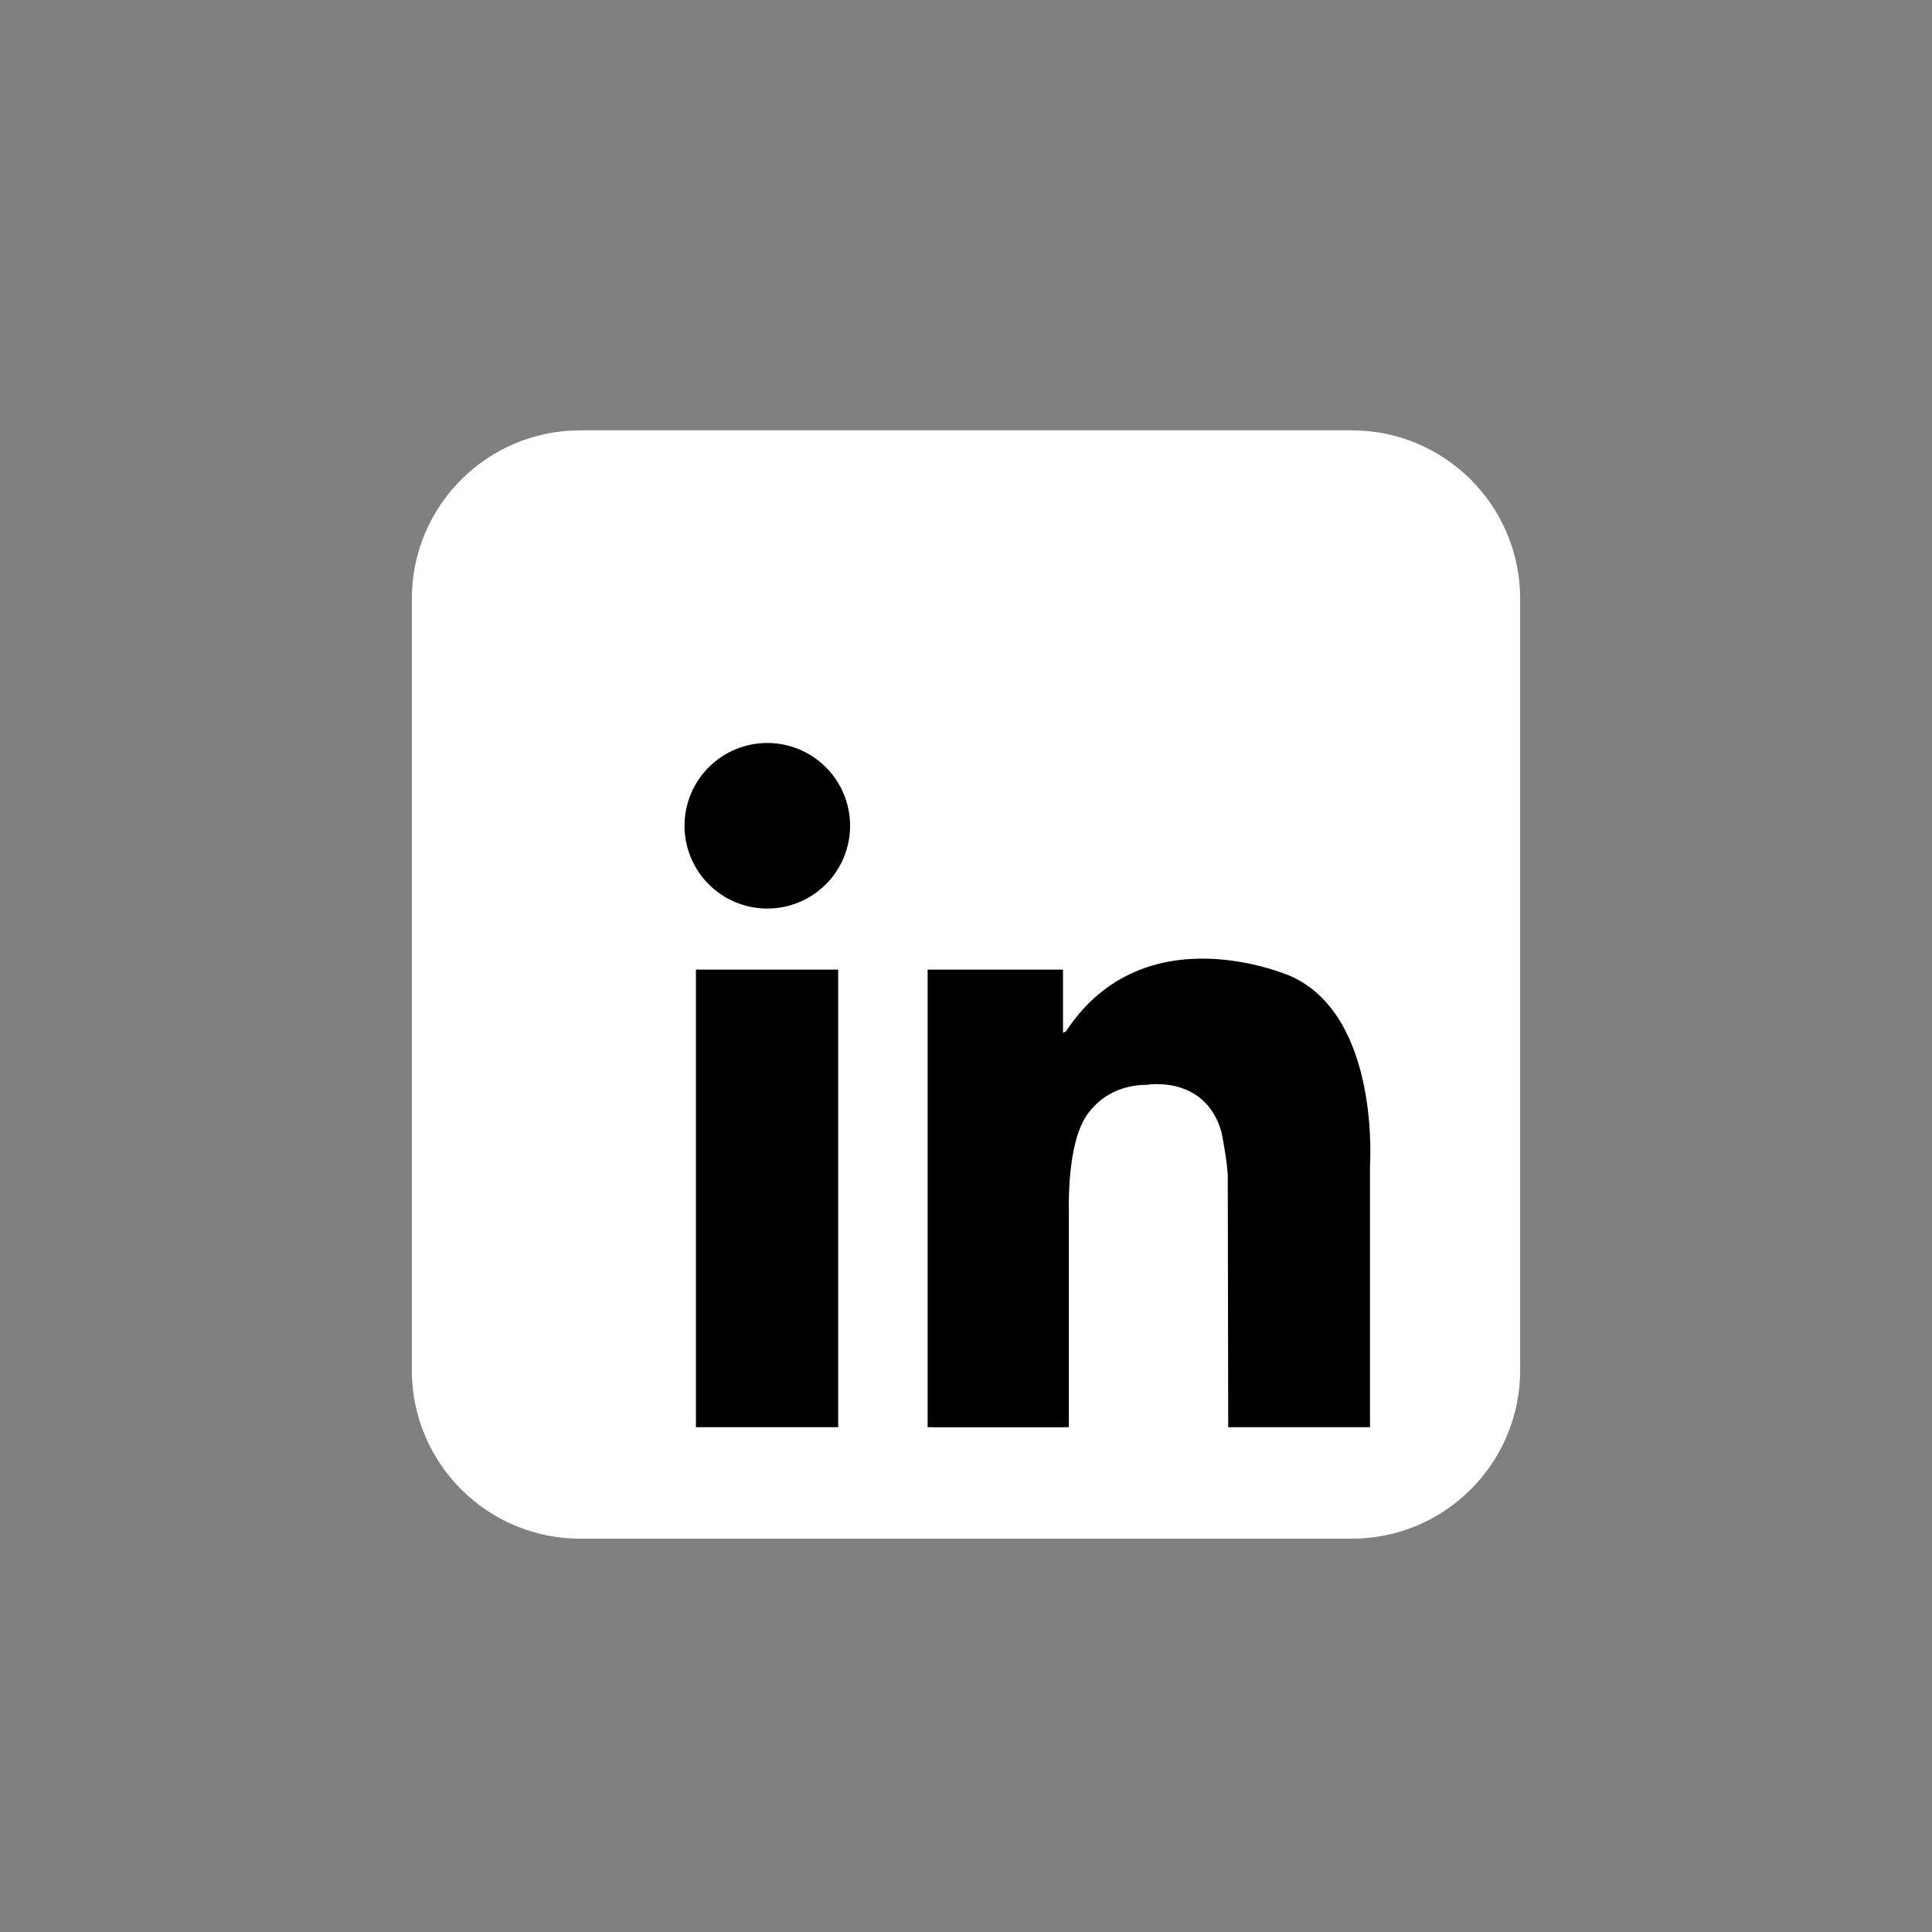
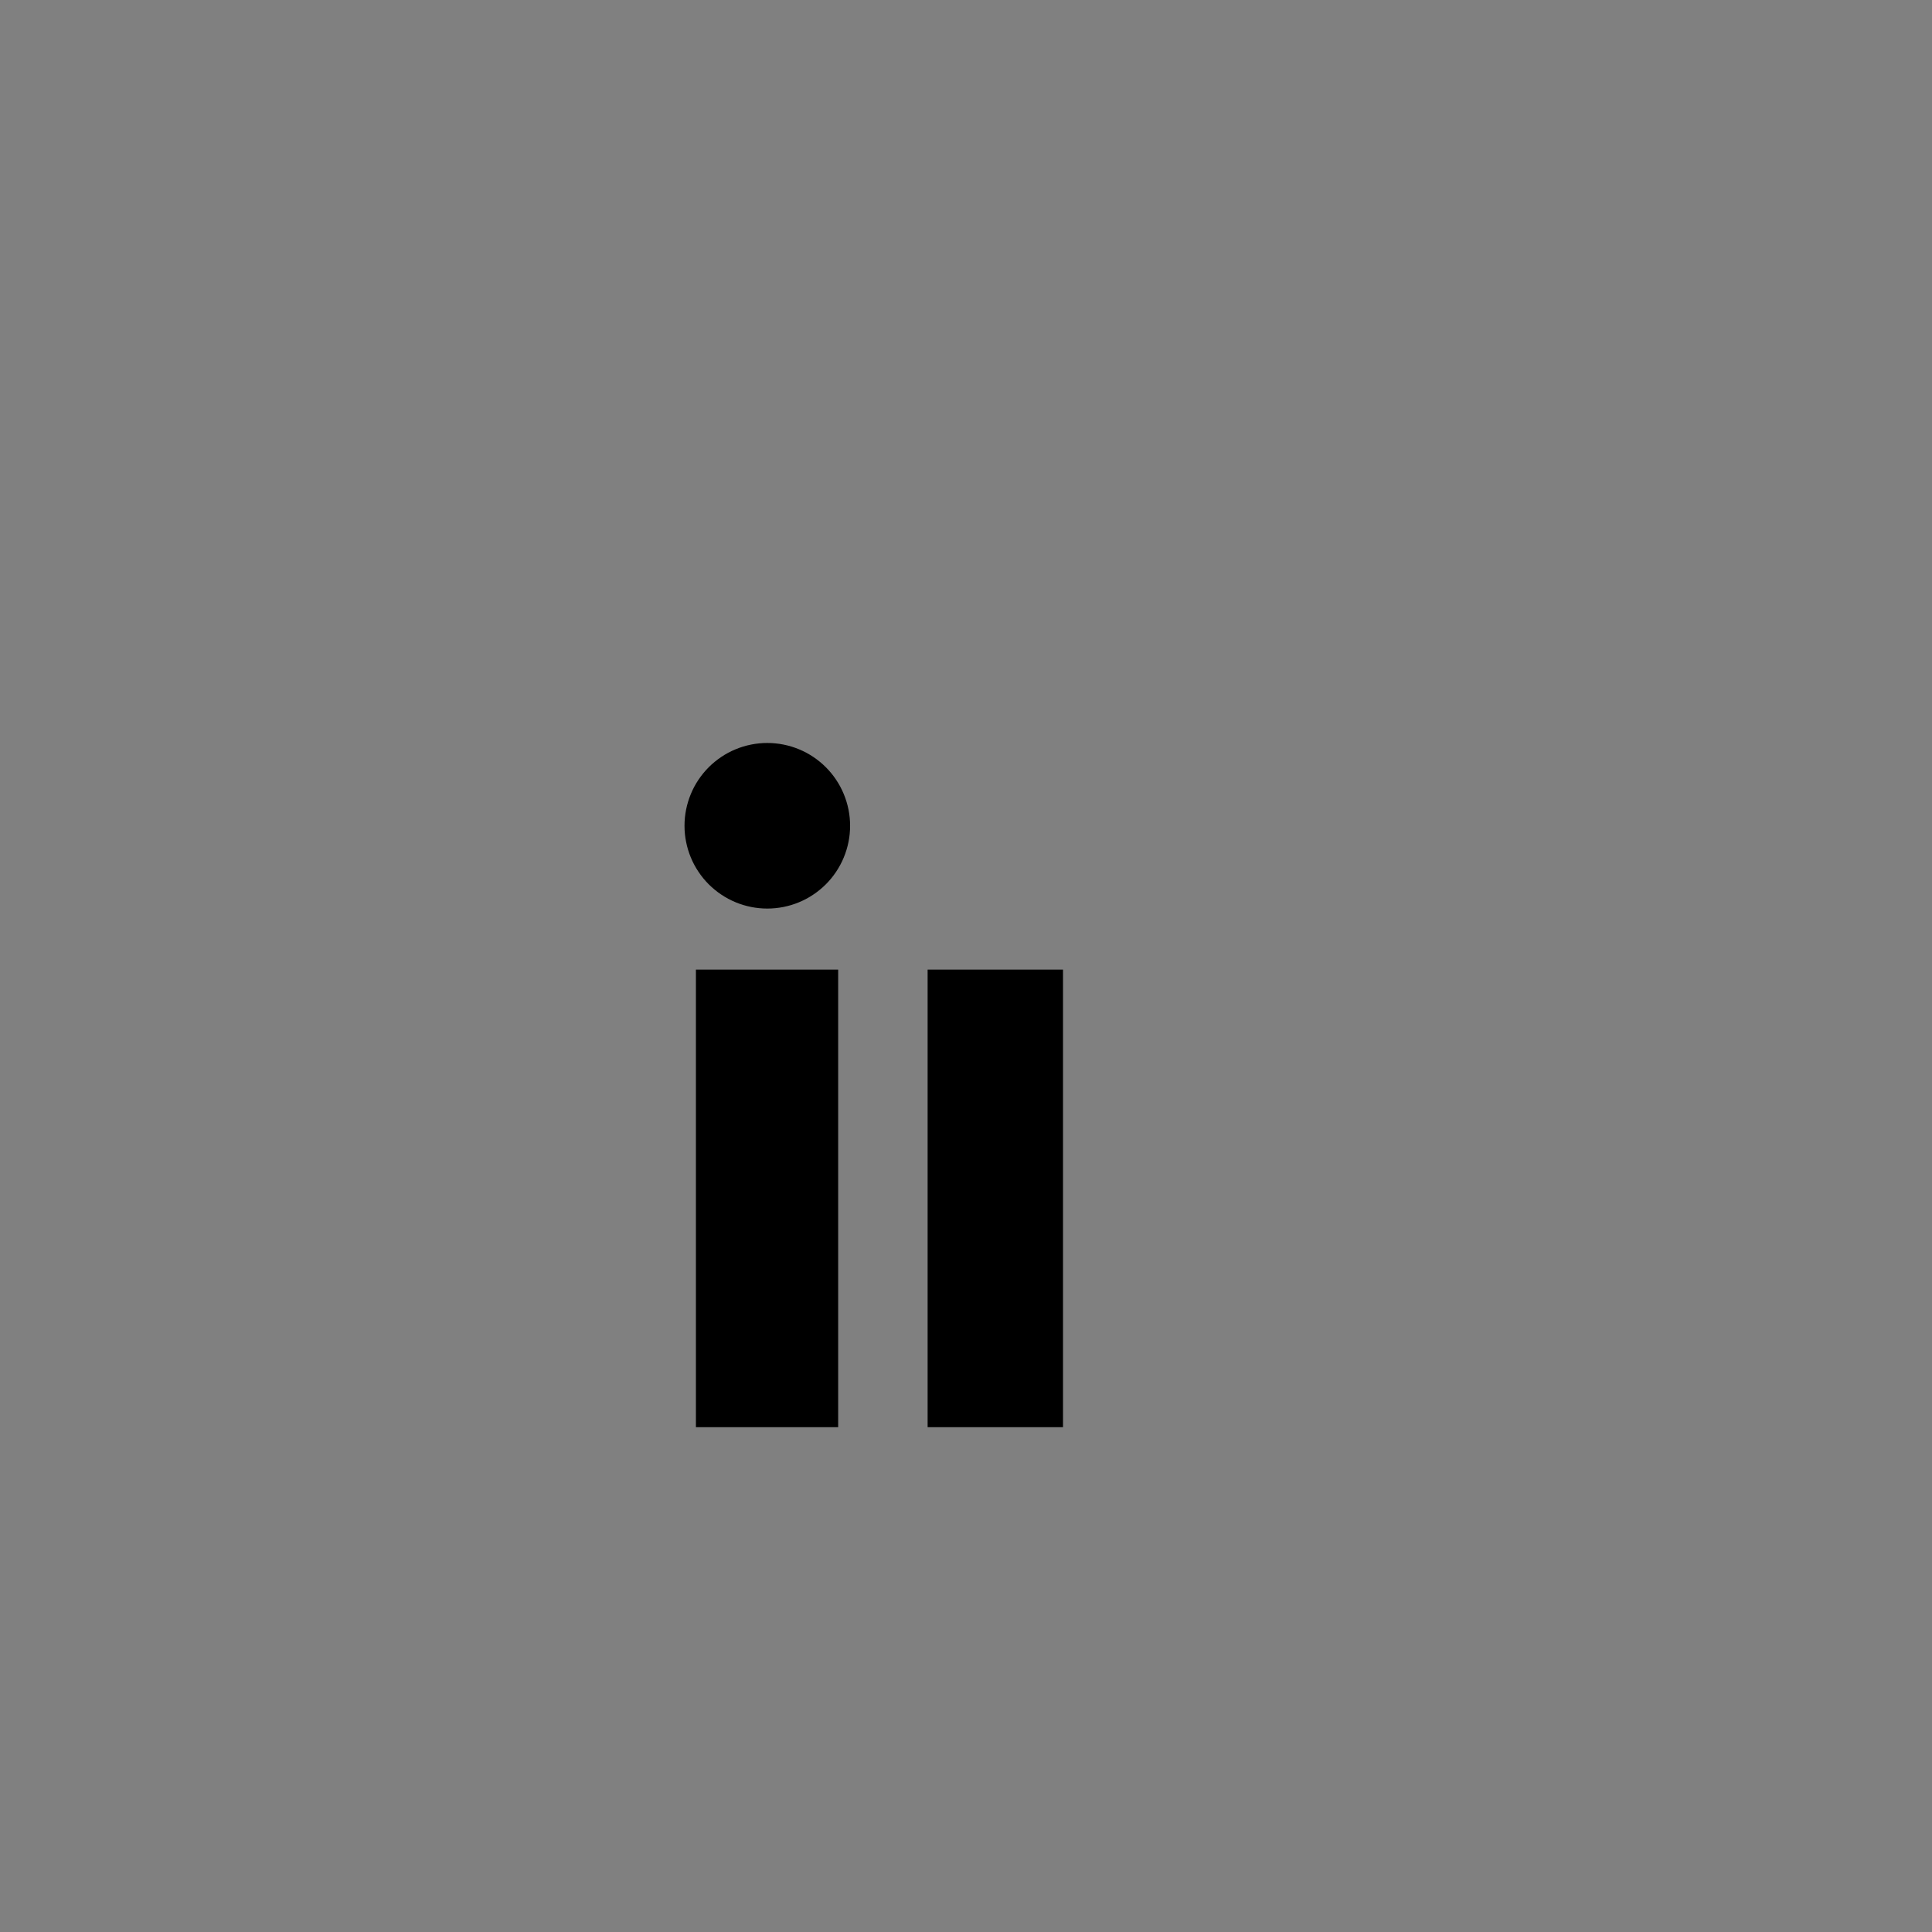
<svg xmlns="http://www.w3.org/2000/svg" width="60" zoomAndPan="magnify" viewBox="0 0 375 375" height="60" preserveAspectRatio="xMidYMid meet" version="1.0">
  <rect x="0" y="0" width="375" height="375" fill="#808080" stroke="none" />
  <defs>
    <clipPath id="2405c6bdab">
      <path d="M 79.93 83.543 L 295.18 83.543 L 295.18 298.793 L 79.93 298.793 Z M 79.93 83.543 " clip-rule="nonzero" />
    </clipPath>
  </defs>
-   <rect x="-60" width="60" fill="#ffffff" y="-60" height="60" fill-opacity="0" />
  <rect x="-60" width="60" fill="#000000" y="-60" height="60" fill-opacity="0" />
  <g clip-path="url(#2405c6bdab)">
-     <path fill="#ffffff" d="M 295.062 265.965 C 295.062 284.02 280.426 298.656 262.371 298.656 L 112.625 298.656 C 94.57 298.656 79.938 284.02 79.938 265.965 L 79.938 116.219 C 79.938 98.164 94.574 83.531 112.625 83.531 L 262.371 83.531 C 280.426 83.531 295.062 98.164 295.062 116.219 Z M 295.062 265.965 " fill-opacity="1" fill-rule="nonzero" />
-   </g>
+     </g>
  <path fill="#000000" d="M 165.004 160.281 C 165.004 160.805 164.977 161.332 164.926 161.855 C 164.875 162.379 164.797 162.898 164.695 163.414 C 164.59 163.934 164.465 164.441 164.309 164.945 C 164.156 165.449 163.98 165.945 163.777 166.43 C 163.578 166.918 163.352 167.391 163.105 167.855 C 162.855 168.32 162.586 168.77 162.293 169.207 C 162 169.645 161.688 170.07 161.355 170.477 C 161.02 170.883 160.668 171.273 160.297 171.645 C 159.922 172.016 159.535 172.367 159.125 172.703 C 158.719 173.035 158.297 173.352 157.859 173.641 C 157.422 173.934 156.973 174.207 156.508 174.453 C 156.043 174.703 155.566 174.926 155.082 175.129 C 154.594 175.328 154.102 175.508 153.598 175.66 C 153.094 175.812 152.582 175.938 152.066 176.043 C 151.551 176.145 151.031 176.223 150.508 176.273 C 149.984 176.324 149.457 176.352 148.934 176.352 C 148.406 176.352 147.879 176.324 147.355 176.273 C 146.832 176.223 146.312 176.145 145.797 176.043 C 145.281 175.938 144.77 175.812 144.266 175.66 C 143.762 175.508 143.27 175.328 142.781 175.129 C 142.297 174.926 141.82 174.703 141.355 174.453 C 140.891 174.207 140.441 173.934 140.004 173.641 C 139.566 173.352 139.145 173.035 138.738 172.703 C 138.328 172.367 137.941 172.016 137.566 171.645 C 137.195 171.273 136.844 170.883 136.508 170.477 C 136.176 170.07 135.863 169.645 135.57 169.207 C 135.277 168.77 135.008 168.32 134.758 167.855 C 134.512 167.391 134.285 166.918 134.086 166.43 C 133.883 165.945 133.707 165.449 133.555 164.945 C 133.402 164.441 133.273 163.934 133.172 163.414 C 133.066 162.898 132.992 162.379 132.938 161.855 C 132.887 161.332 132.863 160.805 132.863 160.281 C 132.863 159.754 132.887 159.23 132.938 158.707 C 132.992 158.18 133.066 157.66 133.172 157.145 C 133.273 156.629 133.402 156.117 133.555 155.617 C 133.707 155.113 133.883 154.617 134.086 154.129 C 134.285 153.645 134.512 153.168 134.758 152.703 C 135.008 152.242 135.277 151.789 135.57 151.352 C 135.863 150.914 136.176 150.492 136.508 150.086 C 136.844 149.68 137.195 149.289 137.566 148.918 C 137.941 148.543 138.328 148.191 138.738 147.859 C 139.145 147.523 139.566 147.211 140.004 146.918 C 140.441 146.625 140.891 146.355 141.355 146.105 C 141.82 145.859 142.297 145.633 142.781 145.434 C 143.27 145.23 143.762 145.055 144.266 144.902 C 144.77 144.75 145.281 144.621 145.797 144.52 C 146.312 144.414 146.832 144.34 147.355 144.289 C 147.879 144.234 148.406 144.211 148.934 144.211 C 149.457 144.211 149.984 144.234 150.508 144.289 C 151.031 144.34 151.551 144.414 152.066 144.52 C 152.582 144.621 153.094 144.75 153.598 144.902 C 154.102 145.055 154.594 145.23 155.082 145.434 C 155.566 145.633 156.043 145.859 156.508 146.105 C 156.973 146.355 157.422 146.625 157.859 146.918 C 158.297 147.211 158.719 147.523 159.125 147.859 C 159.535 148.191 159.922 148.543 160.297 148.918 C 160.668 149.289 161.02 149.68 161.355 150.086 C 161.688 150.492 162 150.914 162.293 151.352 C 162.586 151.789 162.855 152.242 163.105 152.703 C 163.352 153.168 163.578 153.645 163.777 154.129 C 163.98 154.617 164.156 155.113 164.309 155.617 C 164.465 156.117 164.59 156.629 164.695 157.145 C 164.797 157.66 164.875 158.18 164.926 158.707 C 164.977 159.23 165.004 159.754 165.004 160.281 Z M 165.004 160.281 " fill-opacity="1" fill-rule="nonzero" />
  <path fill="#000000" d="M 135.078 188.199 L 162.688 188.199 L 162.688 277.016 L 135.078 277.016 Z M 135.078 188.199 " fill-opacity="1" fill-rule="nonzero" />
  <path fill="#000000" d="M 180.051 188.199 L 206.328 188.199 L 206.328 277.016 L 180.051 277.016 Z M 180.051 188.199 " fill-opacity="1" fill-rule="nonzero" />
-   <path fill="#000000" d="M 181.188 235.488 L 207.465 235.488 L 207.465 277.016 L 181.188 277.016 Z M 181.188 235.488 " fill-opacity="1" fill-rule="nonzero" />
-   <path fill="#000000" d="M 207.465 235.488 C 207.465 235.488 207.055 223.969 210.09 217.977 C 210.09 217.977 213.129 210.602 222.68 210.559 C 222.68 210.559 233.879 208.602 237.09 219.715 C 237.09 219.715 238.309 225.879 238.309 228.484 C 238.309 231.09 238.395 277.016 238.395 277.016 L 265.914 277.016 L 265.914 226.141 C 265.914 226.141 267.914 197.402 250.664 189.531 C 250.664 189.531 222.301 176.797 206.91 200.18 C 206.91 200.18 203.551 202.496 203.086 196.012 C 202.625 189.531 198.688 205.969 198.574 206.316 C 198.457 206.664 203.086 239.074 203.086 239.074 Z M 207.465 235.488 " fill-opacity="1" fill-rule="nonzero" />
</svg>